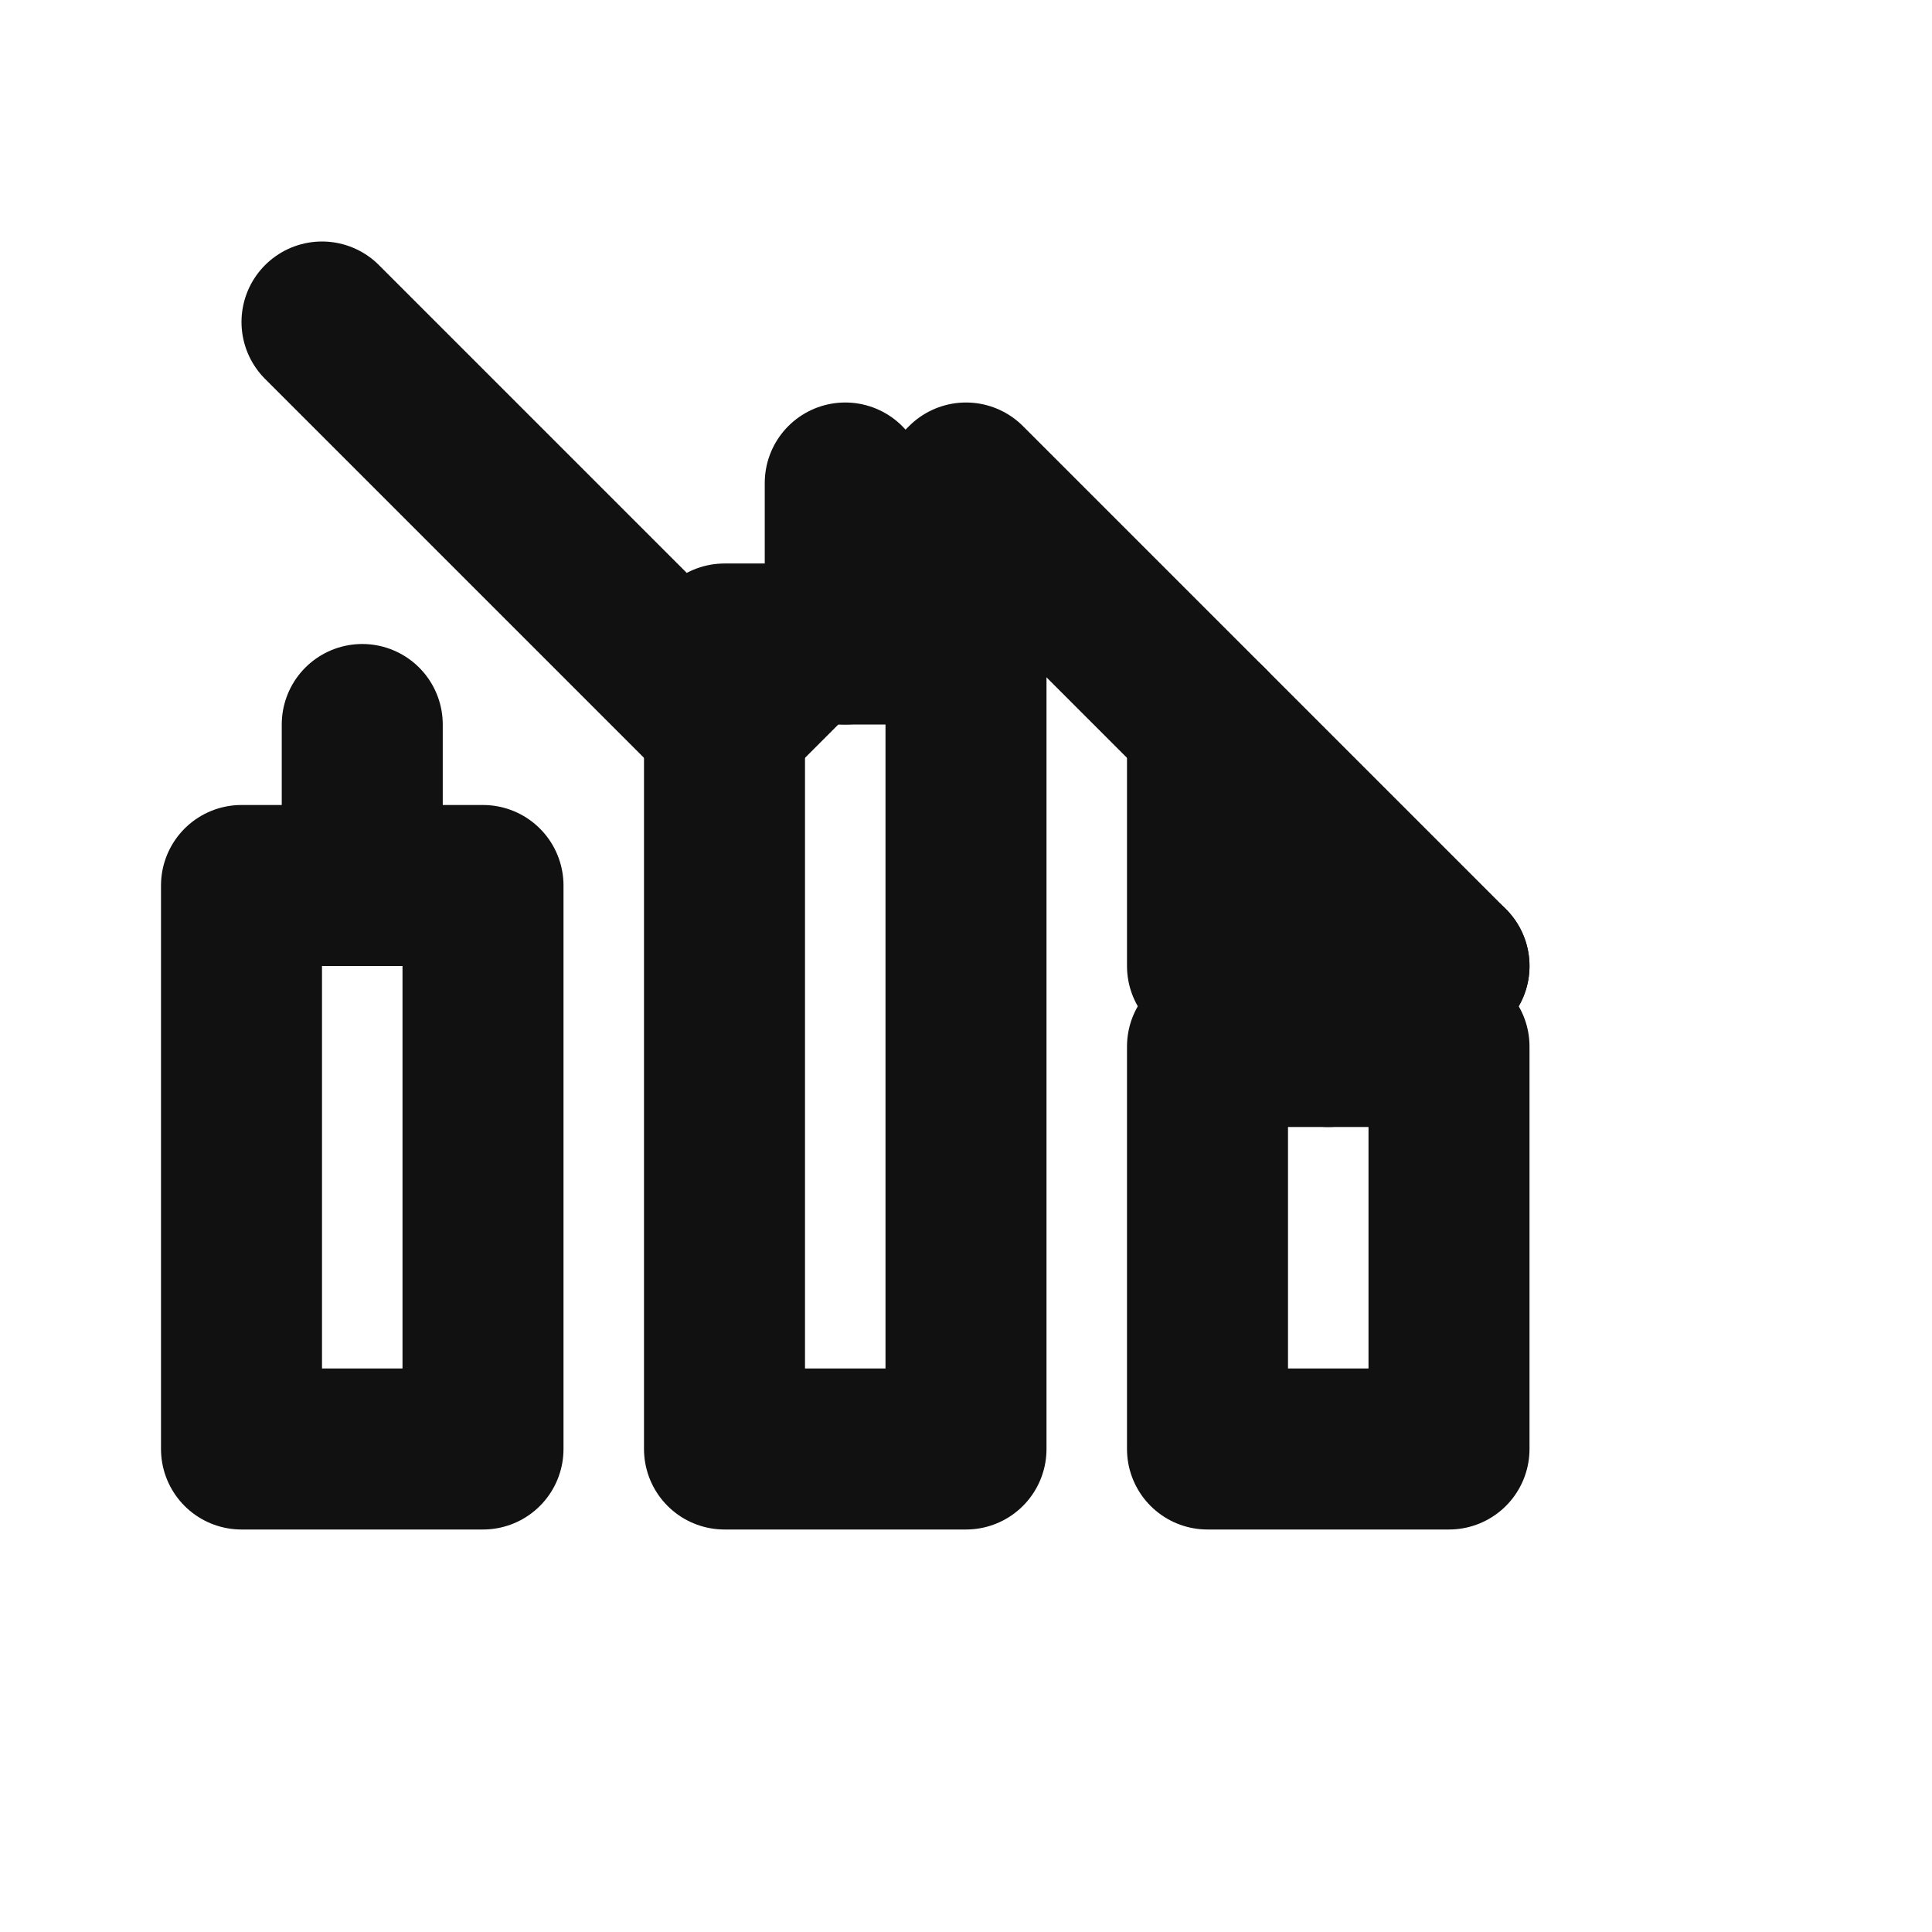
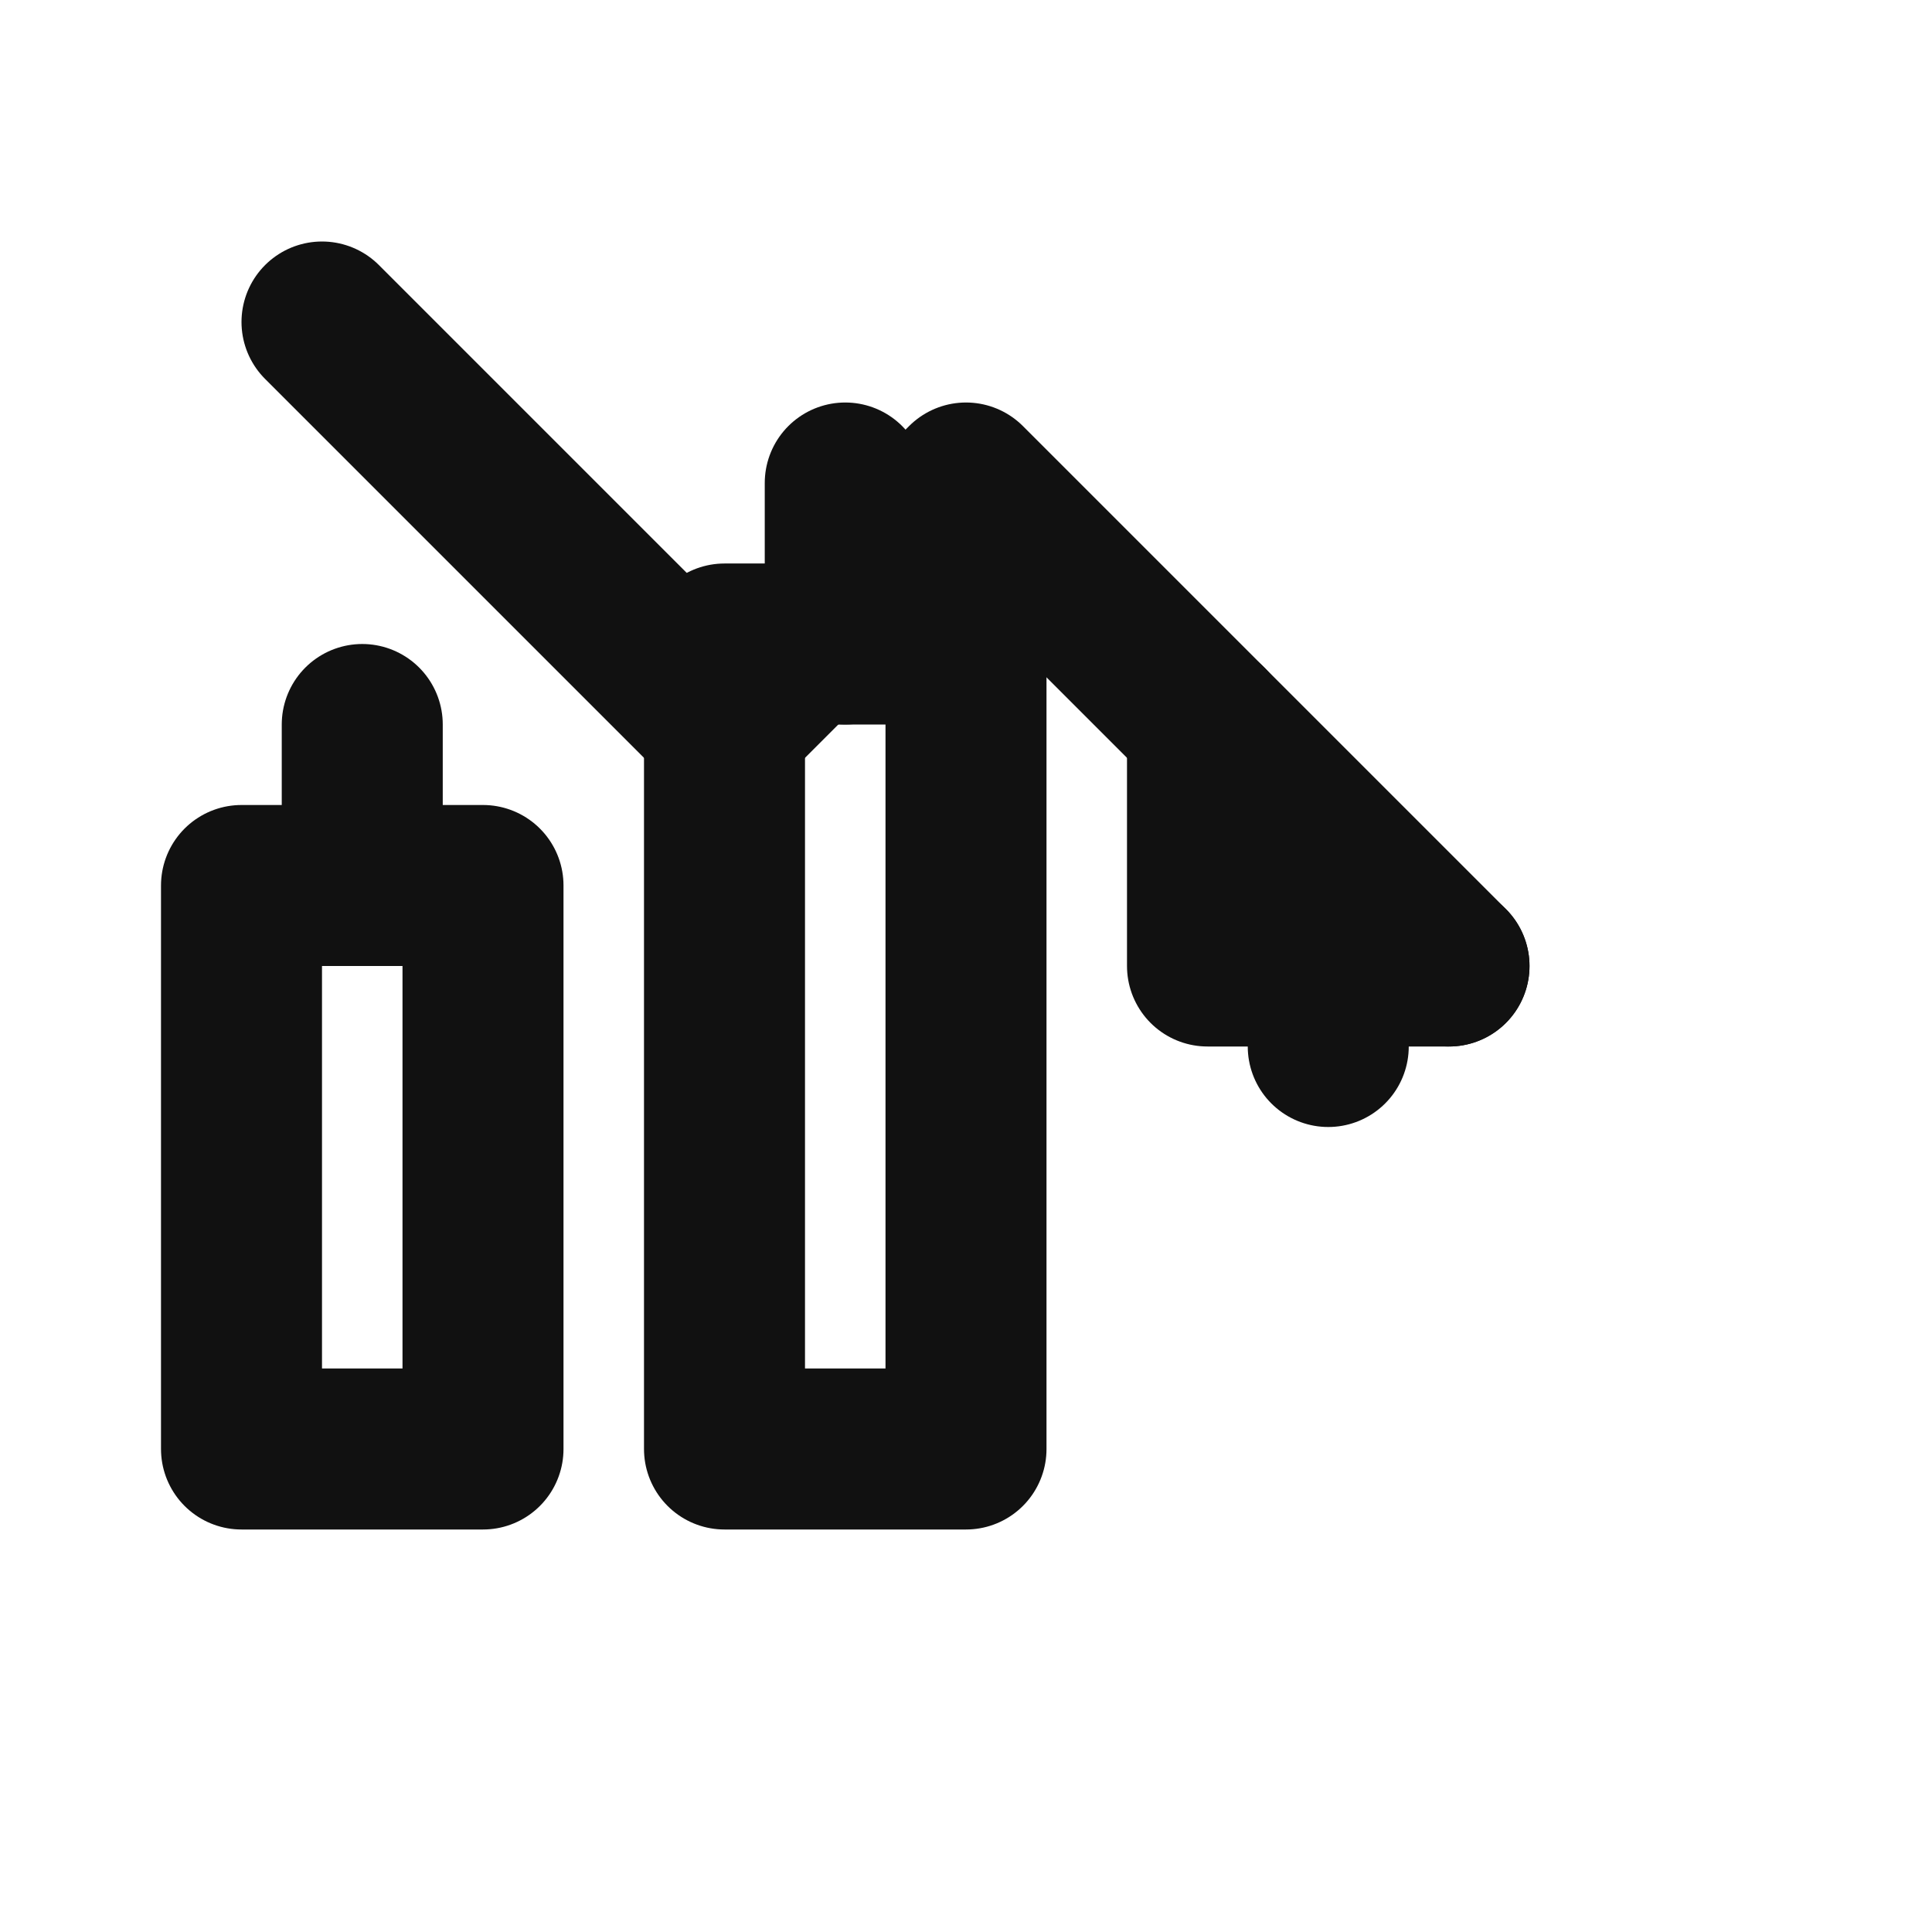
<svg xmlns="http://www.w3.org/2000/svg" width="24" height="24" viewBox="0 0 24 24" fill="none" stroke="#111111" stroke-width="2" stroke-linecap="round" stroke-linejoin="round">
  <rect x="3" y="11" width="3" height="7" />
  <rect x="9" y="8" width="3" height="10" />
-   <rect x="15" y="13" width="3" height="5" />
  <path d="M4.5 11V9" />
  <path d="M10.5 8V6" />
  <path d="M16.5 13v-2" />
  <path d="M4 4l5 5 3-3 6 6" />
  <path d="M18 12h-3v-3" />
</svg>